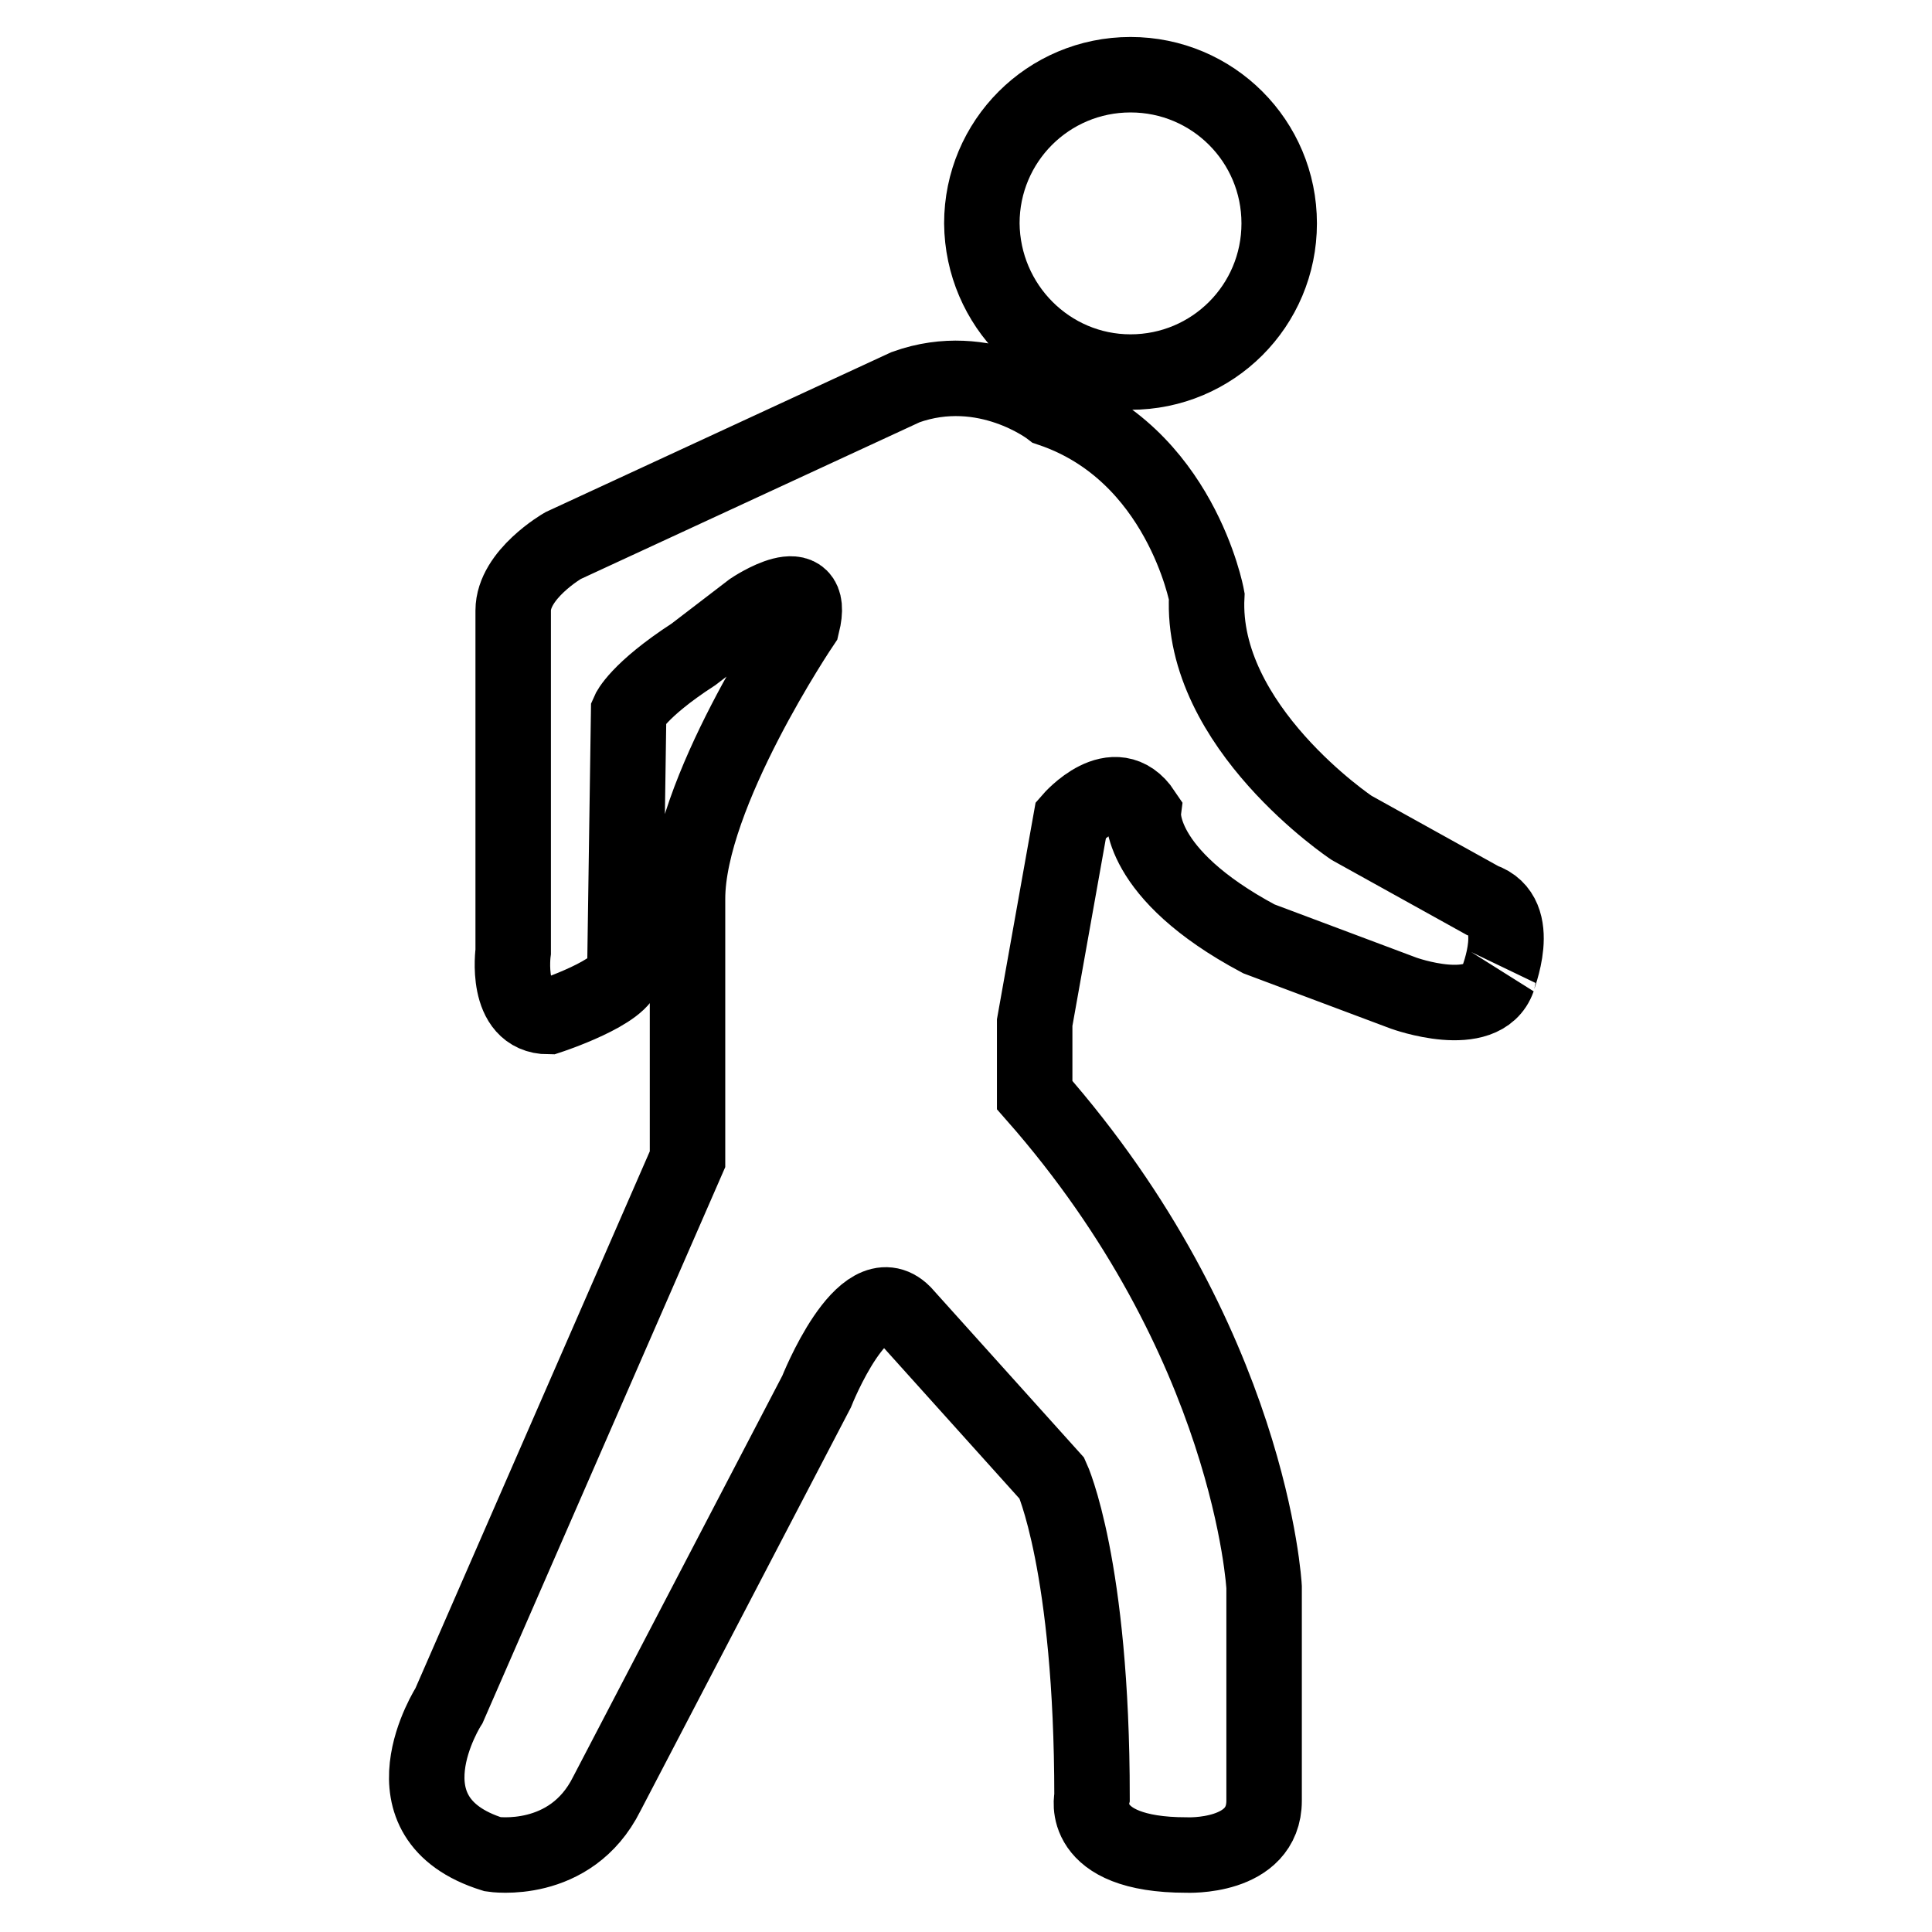
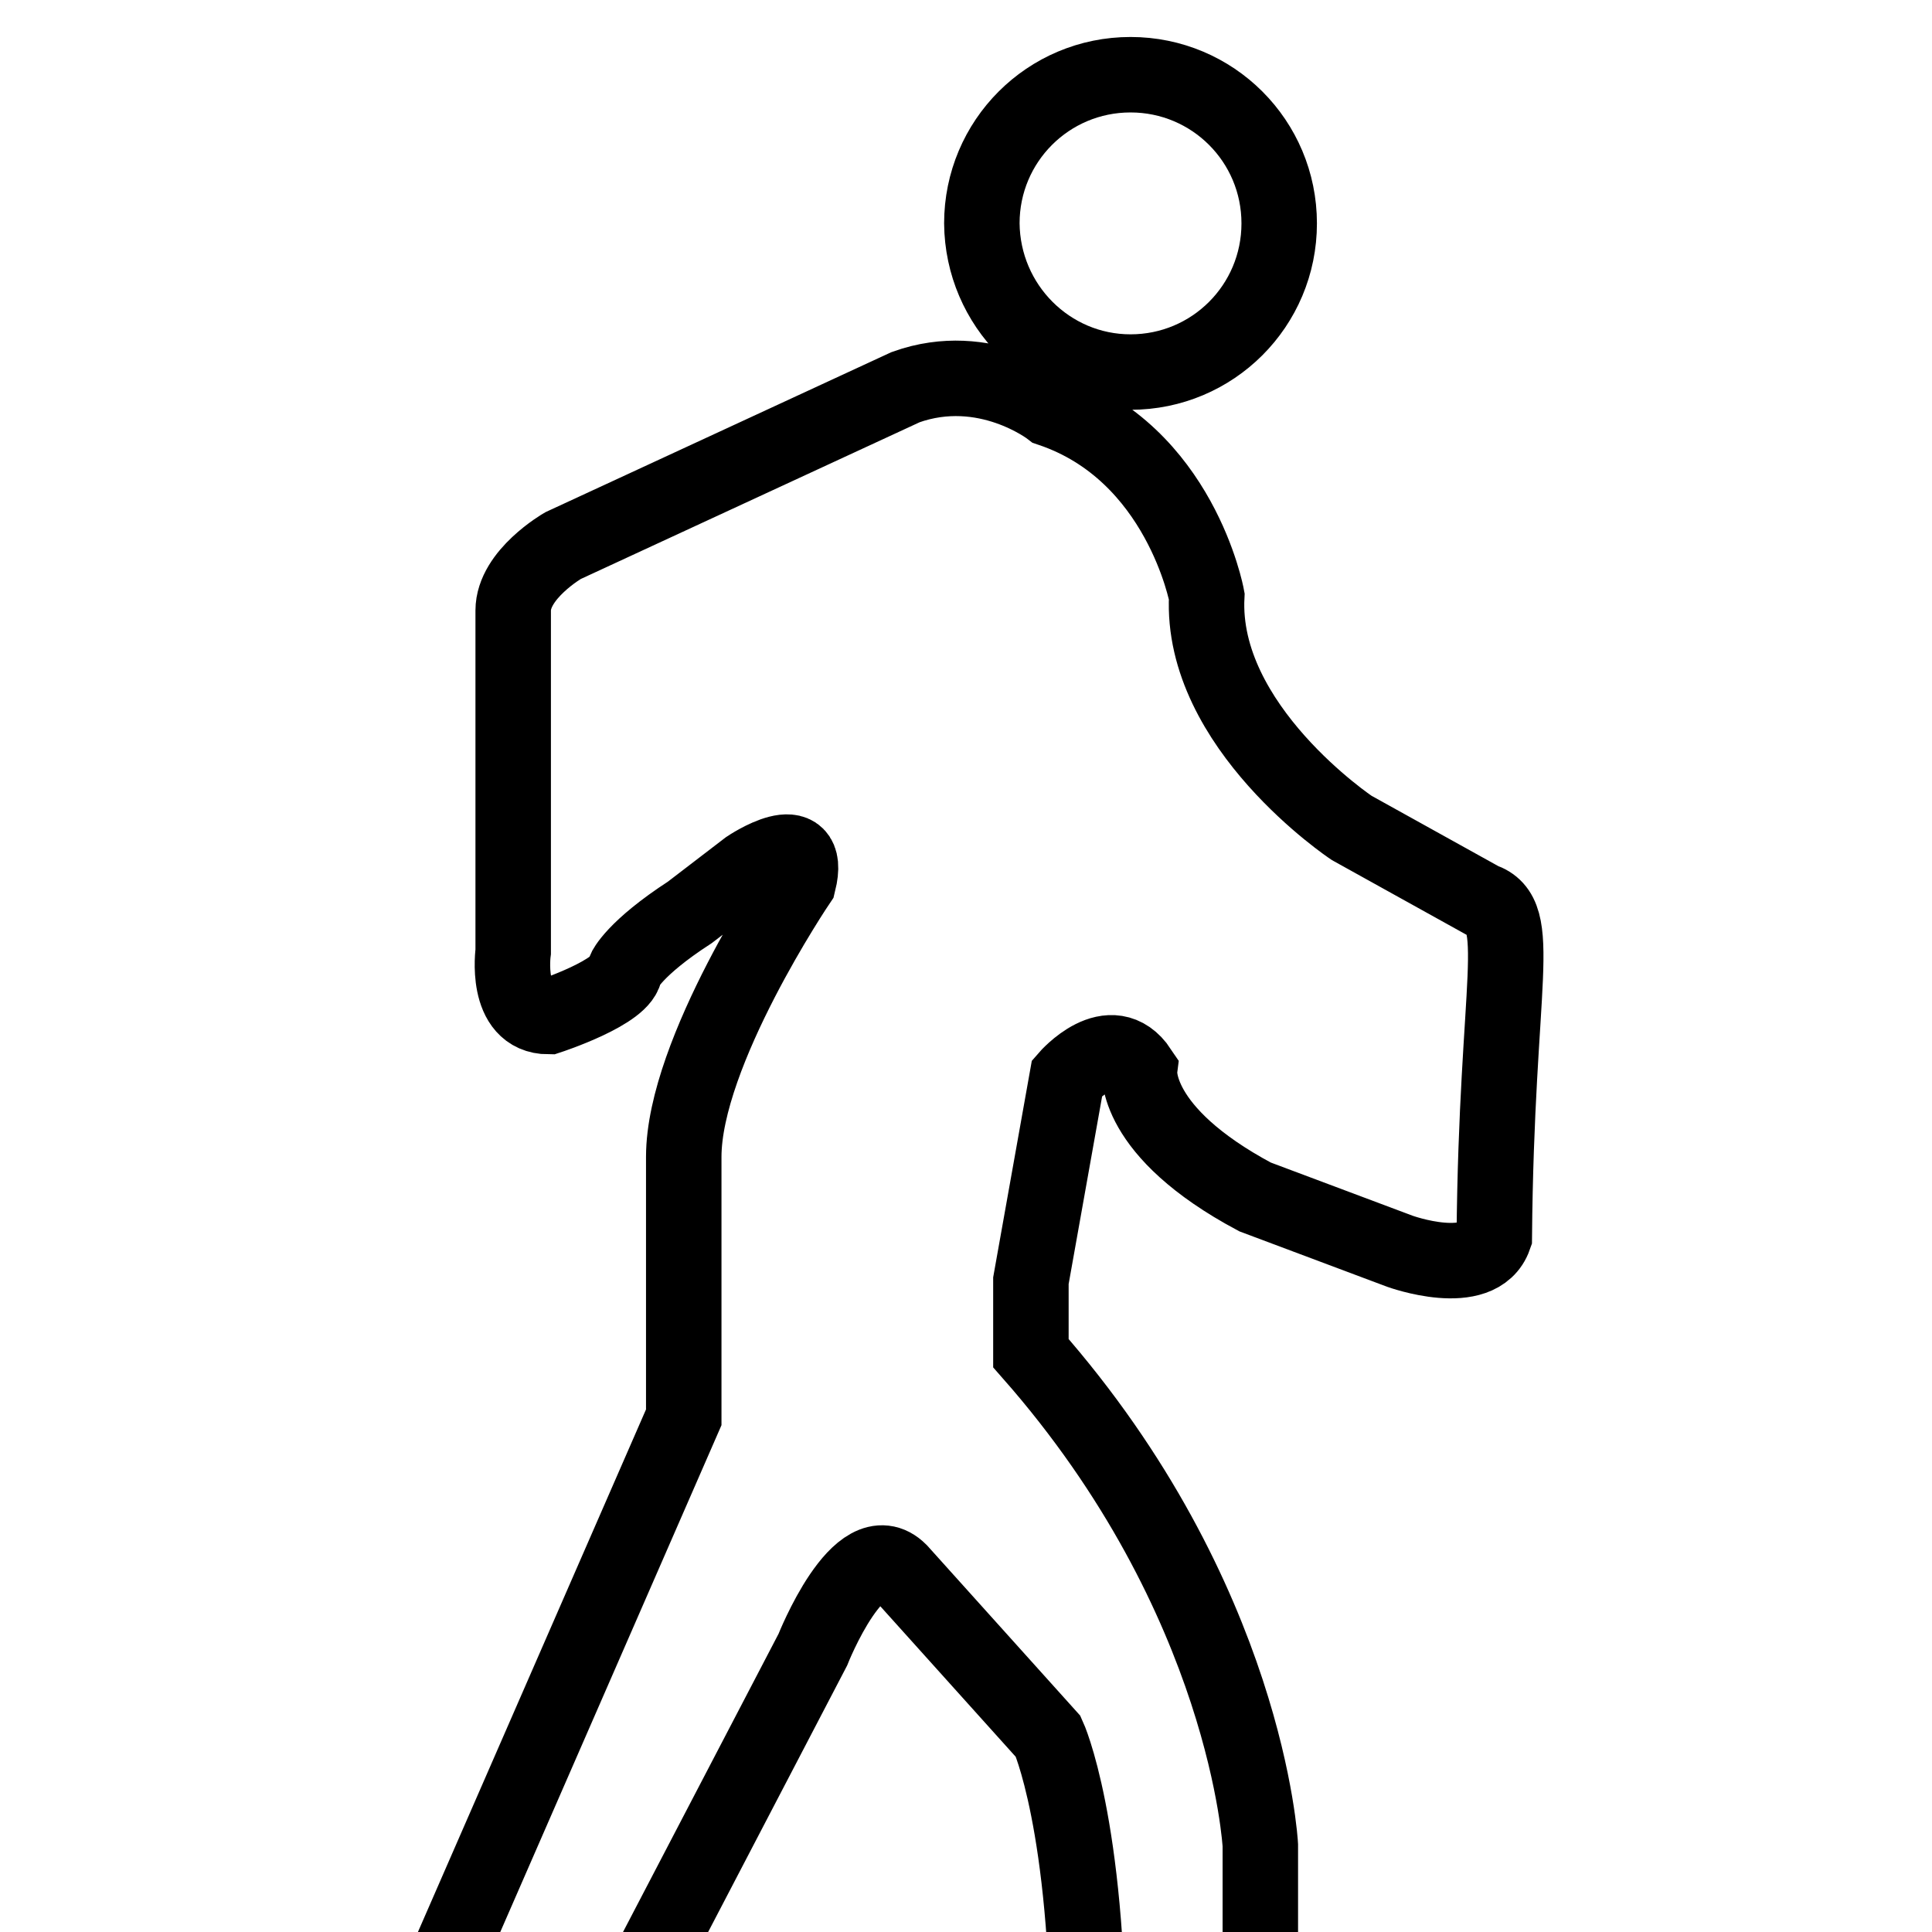
<svg xmlns="http://www.w3.org/2000/svg" version="1.1" x="0px" y="0px" viewBox="0 0 256 256" enable-background="new 0 0 256 256" xml:space="preserve">
  <g>
    <g>
      <g>
-         <path stroke-width="10" fill-opacity="0" stroke="#000000" d="M149.8,49.3c10.9,0,19.7-8.8,19.7-19.7c0-10.9-8.8-19.7-19.7-19.7c-10.9,0-19.7,8.8-19.7,19.7C130.2,40.5,139,49.3,149.8,49.3z M196.4,119.3l-17.3-9.6c0,0-20.1-13.4-19.2-30.7c0,0-3.5-19-20.7-24.8c0,0-8.6-6.7-19.2-2.9l-45.4,21c0,0-6.6,3.8-6.6,8.6v45.2c0,0-1.2,8.6,4.7,8.6c0,0,10.1-3.3,10.1-6.2l0.5-34.2c0,0,1.2-2.8,8.6-7.6l7.7-5.9c0,0,8.6-5.8,6.7,1.9c0,0-15.2,22.5-15.2,36.4v34.5l-31.6,72.4c0,0-9.6,14.9,5.8,19.7c0,0,10.3,1.6,15.1-8l27.8-53.3c0,0,6.2-15.7,11.5-10.4l19.7,21.9c0,0,5.3,11.5,5.3,42.2c0,0-1.9,7.7,12.5,7.7c0,0,10.3,0.5,10.3-7.2v-28.3c0,0-1.7-32.6-30.4-65.2v-9.6l4.8-26.9c0,0,5.8-6.7,9.6-1c0,0-1,8.1,15.3,16.8l19.2,7.2c0,0,10.5,3.8,12.5-1.9C198.3,129.9,202.1,121.2,196.4,119.3L196.4,119.3z" />
+         <path stroke-width="10" fill-opacity="0" stroke="#000000" d="M149.8,49.3c10.9,0,19.7-8.8,19.7-19.7c0-10.9-8.8-19.7-19.7-19.7c-10.9,0-19.7,8.8-19.7,19.7C130.2,40.5,139,49.3,149.8,49.3z M196.4,119.3l-17.3-9.6c0,0-20.1-13.4-19.2-30.7c0,0-3.5-19-20.7-24.8c0,0-8.6-6.7-19.2-2.9l-45.4,21c0,0-6.6,3.8-6.6,8.6v45.2c0,0-1.2,8.6,4.7,8.6c0,0,10.1-3.3,10.1-6.2c0,0,1.2-2.8,8.6-7.6l7.7-5.9c0,0,8.6-5.8,6.7,1.9c0,0-15.2,22.5-15.2,36.4v34.5l-31.6,72.4c0,0-9.6,14.9,5.8,19.7c0,0,10.3,1.6,15.1-8l27.8-53.3c0,0,6.2-15.7,11.5-10.4l19.7,21.9c0,0,5.3,11.5,5.3,42.2c0,0-1.9,7.7,12.5,7.7c0,0,10.3,0.5,10.3-7.2v-28.3c0,0-1.7-32.6-30.4-65.2v-9.6l4.8-26.9c0,0,5.8-6.7,9.6-1c0,0-1,8.1,15.3,16.8l19.2,7.2c0,0,10.5,3.8,12.5-1.9C198.3,129.9,202.1,121.2,196.4,119.3L196.4,119.3z" />
      </g>
    </g>
  </g>
</svg>